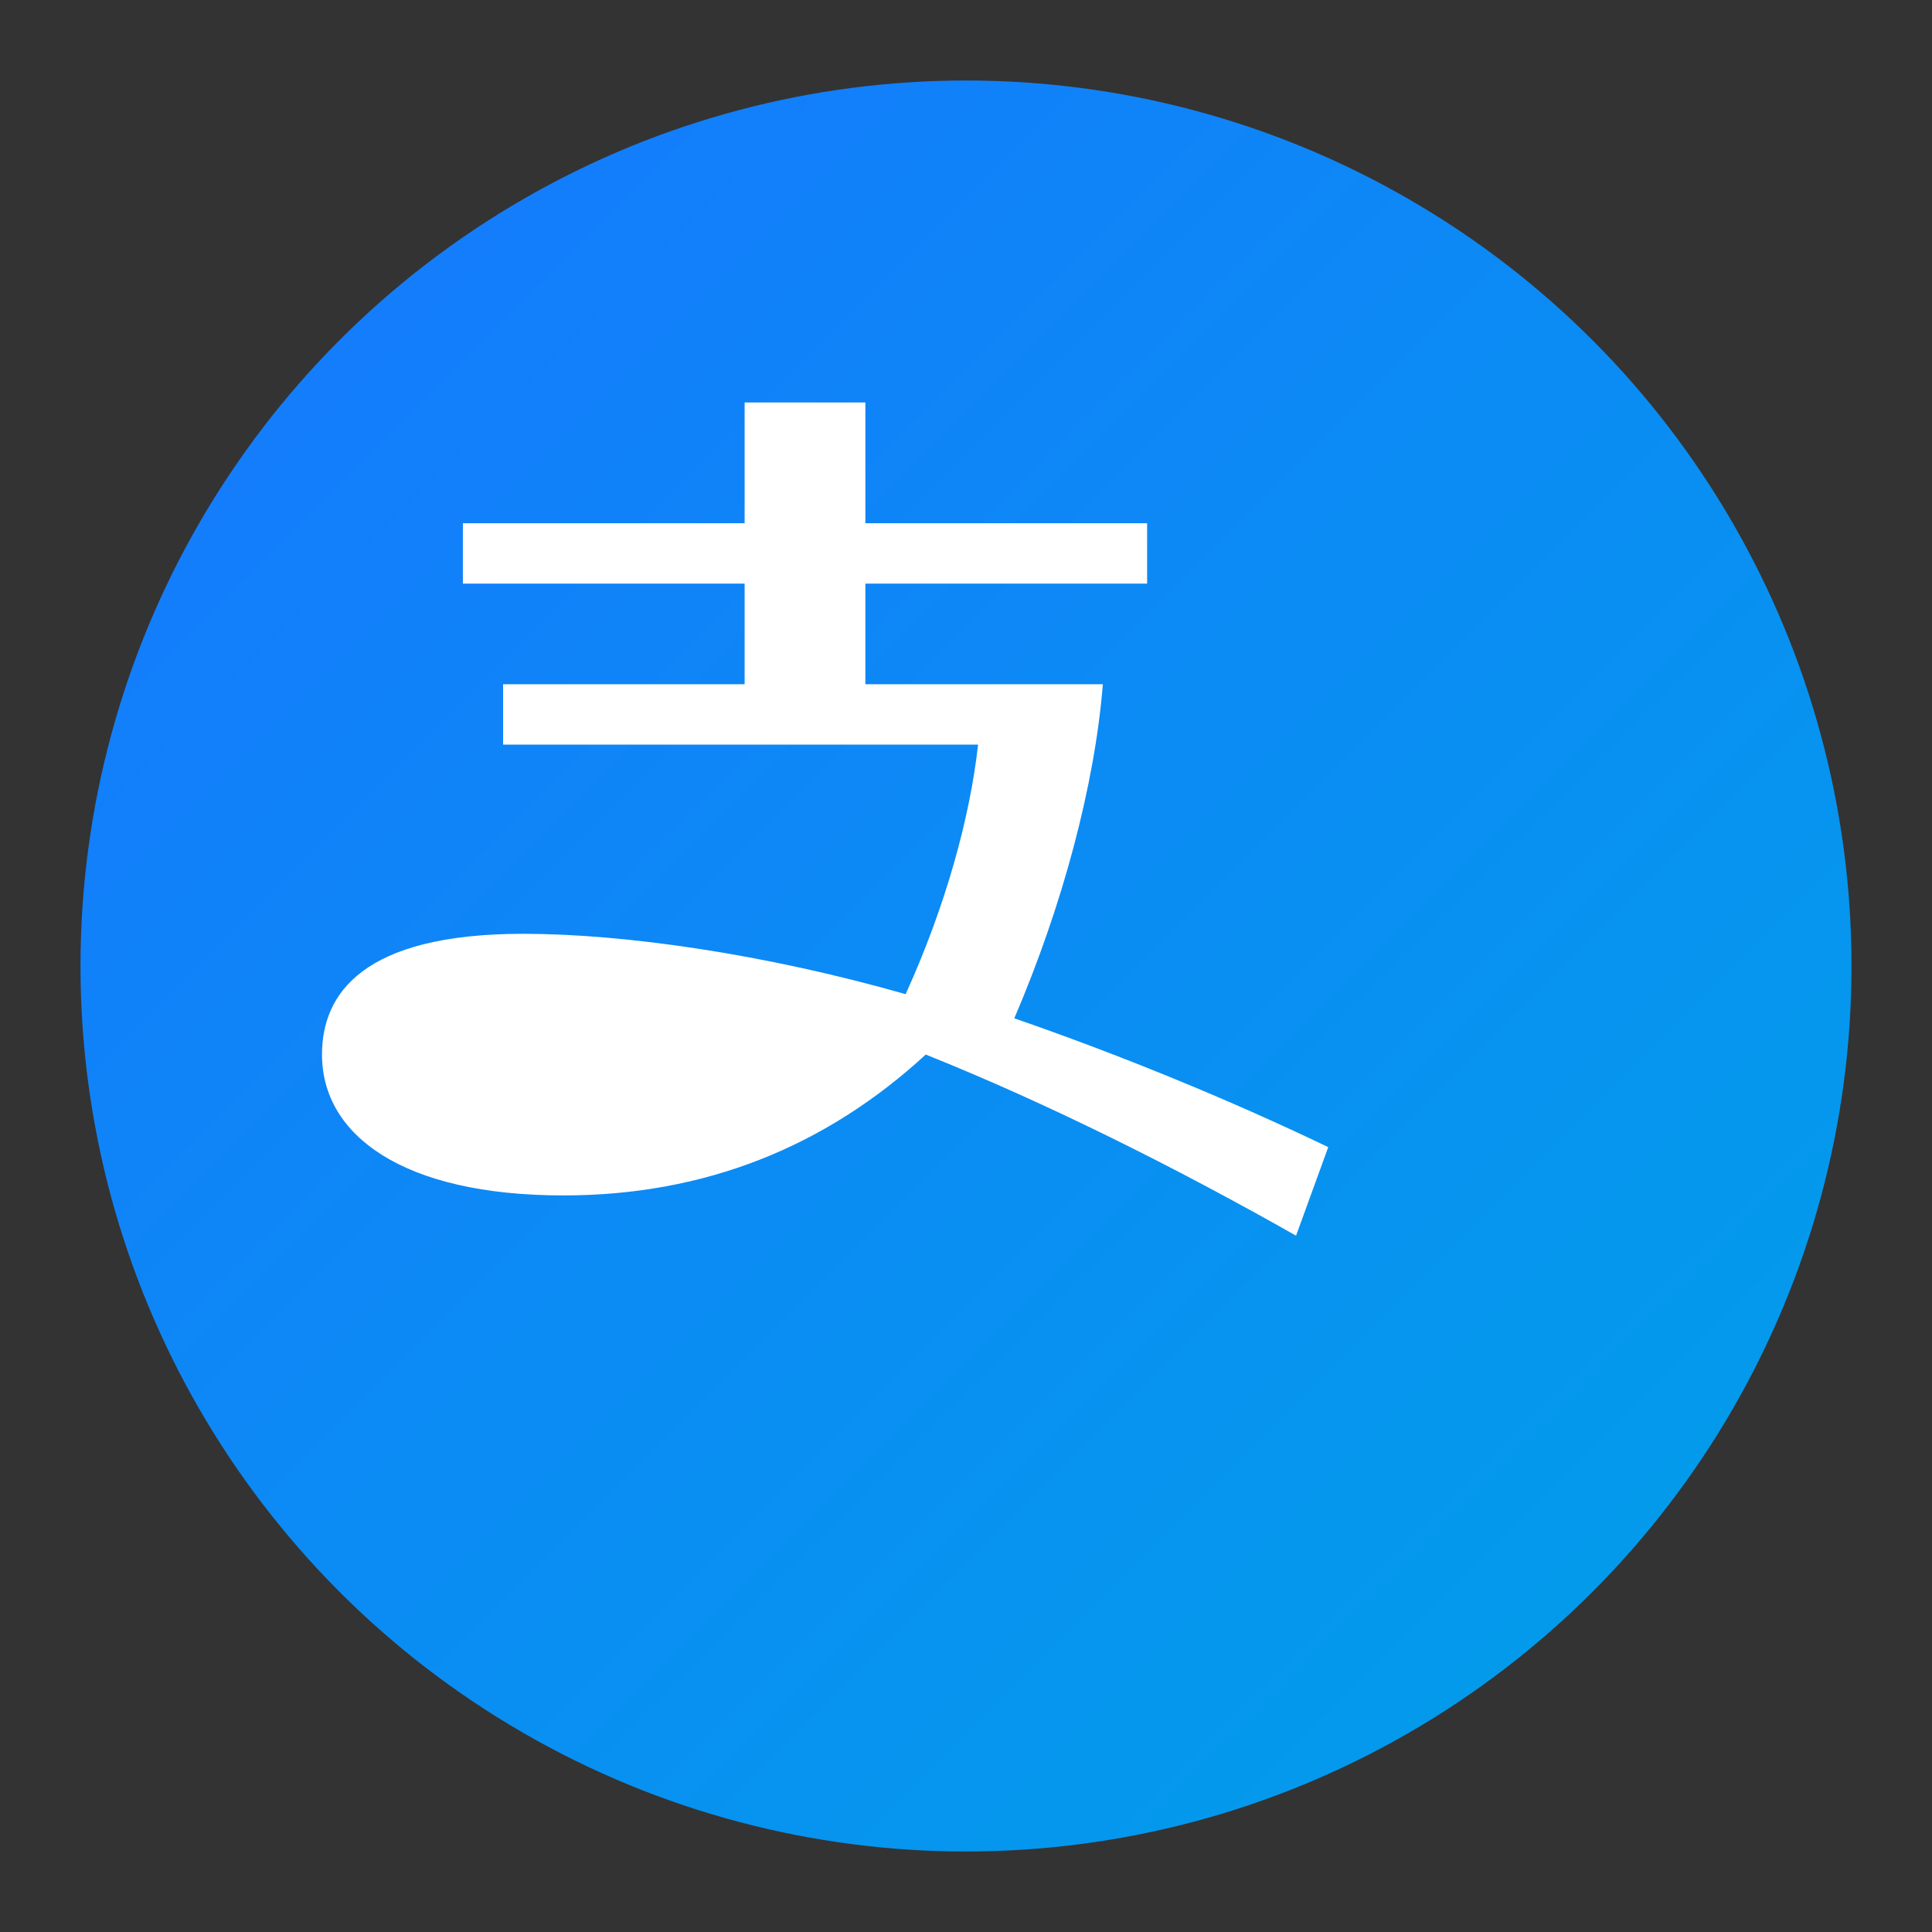
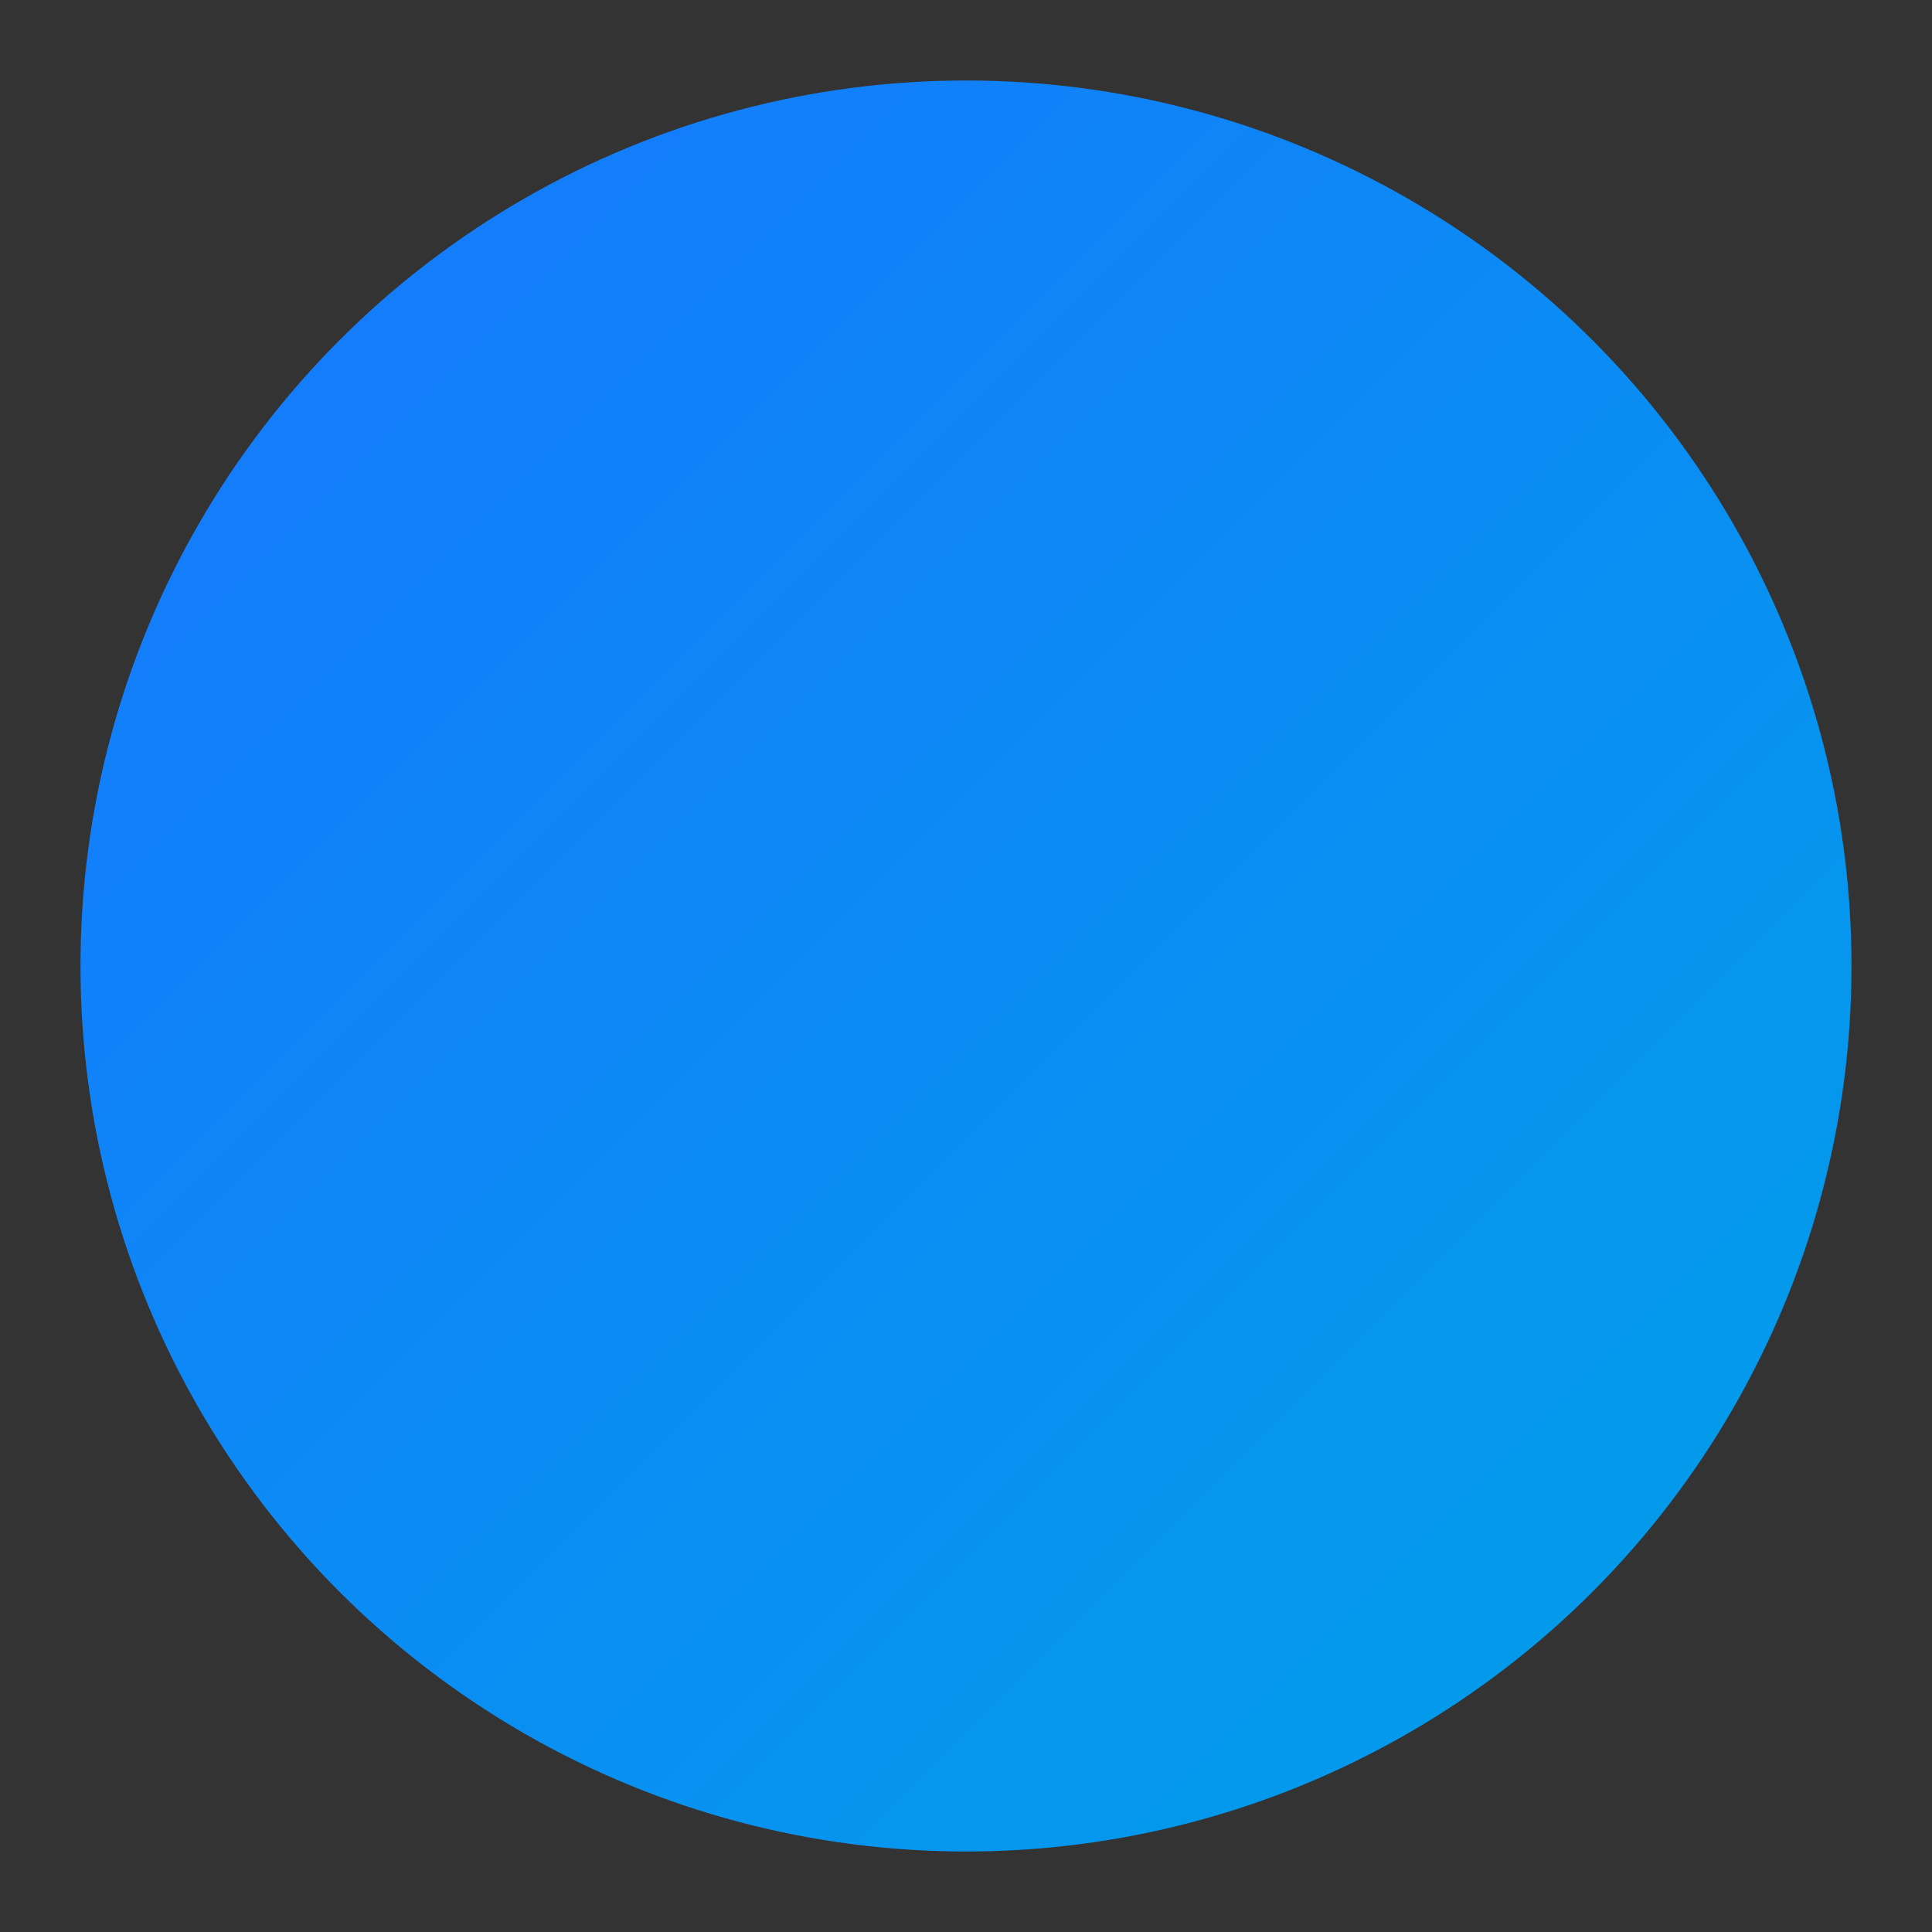
<svg xmlns="http://www.w3.org/2000/svg" viewBox="0 0 48 48">
  <rect x="0" y="0" width="48" height="48" fill="#333333" stroke="none" />
  <defs>
    <linearGradient id="alipayGrad" x1="0%" y1="0%" x2="100%" y2="100%">
      <stop offset="0%" style="stop-color:#1677FF" />
      <stop offset="100%" style="stop-color:#00A0E9" />
    </linearGradient>
  </defs>
  <circle cx="24" cy="24" r="22" fill="url(#alipayGrad)" />
-   <path d="M33 28.5c-2.5-1.2-5.2-2.3-7.8-3.2 1.2-2.8 2-5.8 2.2-8.3h-5.9v-2.5h7v-1.5h-7v-3h-3v3h-7v1.5h7v2.5h-6v1.5h11.8c-.2 1.8-.8 4-1.8 6.2-3.5-1-7-1.5-9.5-1.5-4 0-5 1.5-5 3 0 2 2 3.5 6 3.5 3.5 0 6.5-1.2 9-3.5 3 1.2 6.2 2.8 9.2 4.5l.8-2.2z" fill="white" />
</svg>